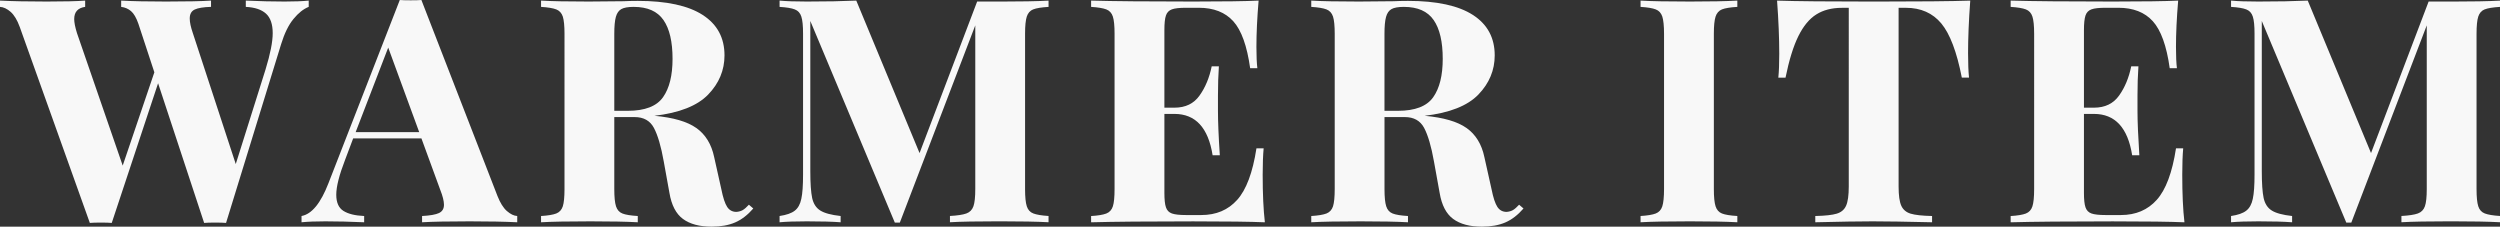
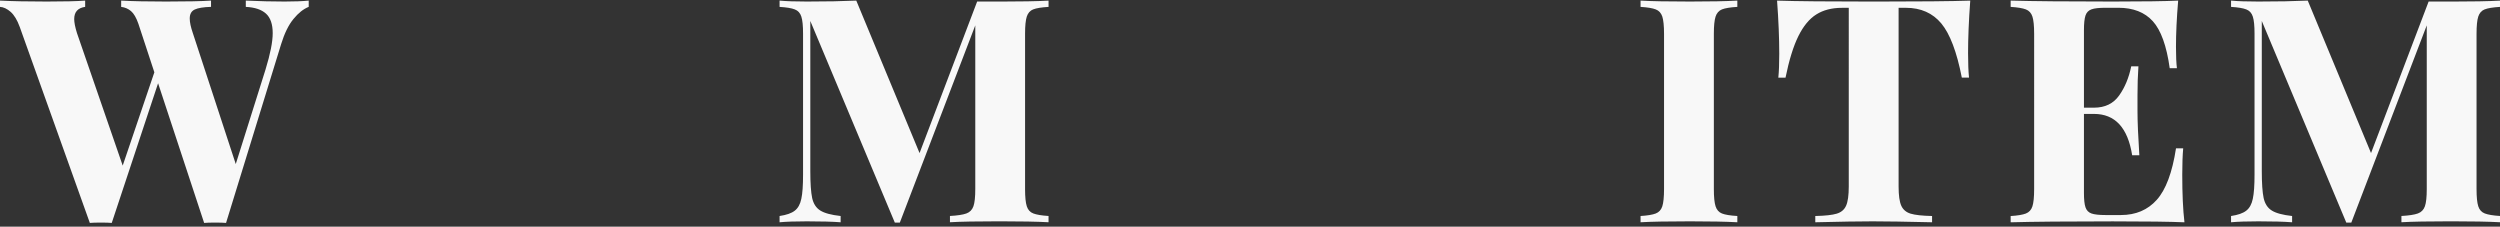
<svg xmlns="http://www.w3.org/2000/svg" id="_レイヤー_1" data-name="レイヤー 1" width="95.818" height="8.688" viewBox="0 0 95.818 8.688">
  <rect x="0" y="0" width="95.818" height="8.688" fill="#333333" stroke="none" />
  <defs>
    <style>
      .cls-1 {
        fill: #f8f8f8;
        stroke-width: 0px;
      }

      .cls-2 {
        isolation: isolate;
      }
    </style>
  </defs>
  <g class="cls-2">
    <path class="cls-1" d="M11.832.023v.24c-.201.08-.395.233-.582.462-.189.228-.347.55-.475.966l-2.111,6.853c-.089-.009-.229-.013-.42-.013-.192,0-.332.004-.42.013l-1.765-5.353-1.776,5.353c-.088-.009-.228-.013-.42-.013-.191,0-.332.004-.42.013L.756,1.031c-.096-.264-.213-.456-.348-.576-.137-.119-.273-.184-.408-.191V.023c.479.024,1.075.036,1.787.036.672,0,1.164-.012,1.477-.036v.24c-.28.04-.42.196-.42.468,0,.128.035.309.107.54l1.752,5.076,1.213-3.576-.612-1.86c-.08-.231-.175-.394-.282-.485s-.234-.146-.378-.162V.023c.448.024,1.02.036,1.716.036.784,0,1.36-.012,1.728-.036v.24c-.289.008-.496.042-.625.102-.127.06-.191.174-.191.343,0,.144.04.332.12.564l1.644,5.016,1.141-3.624c.184-.6.275-1.063.275-1.392,0-.344-.086-.594-.258-.75s-.43-.242-.773-.258V.023c.543.024,1.039.036,1.488.036.375,0,.684-.012.924-.036Z" />
-     <path class="cls-1" d="M19.428,8.088c.136.12.268.184.396.191v.24c-.479-.024-1.088-.036-1.823-.036-.816,0-1.425.012-1.824.036v-.24c.304-.016.519-.054.647-.113.128-.06.192-.166.192-.318,0-.144-.049-.336-.144-.576l-.72-1.968h-2.616l-.312.828c-.223.576-.336,1.02-.336,1.332,0,.296.091.502.271.617.181.116.446.183.798.198v.24c-.544-.024-1.039-.036-1.488-.036-.367,0-.672.012-.912.036v-.24c.393-.071.736-.492,1.033-1.26L15.323,0c.088.008.228.012.42.012s.328-.004.408-.012l2.916,7.512c.104.264.224.456.36.576ZM16.067,5.064l-1.188-3.24-1.248,3.24h2.437Z" />
-     <path class="cls-1" d="M28.871,7.991c-.215.248-.447.427-.695.534-.248.108-.549.162-.9.162-.464,0-.83-.098-1.098-.294s-.442-.53-.521-1.002l-.217-1.2c-.103-.584-.231-1.014-.378-1.29-.147-.275-.394-.414-.737-.414h-.781v2.76c0,.305.022.524.066.66.044.137.127.229.246.276.12.048.316.08.588.096v.24c-.432-.024-1.035-.036-1.812-.036-.856,0-1.488.012-1.895.036v-.24c.264-.016.457-.048.582-.096.123-.048.207-.14.252-.276.043-.136.065-.355.065-.66V1.296c0-.305-.022-.524-.065-.66-.045-.136-.129-.229-.252-.276-.125-.048-.318-.08-.582-.096V.023c.407.024,1.016.036,1.823.036l1.332-.012c.16-.008.344-.013.552-.013,1.105,0,1.934.181,2.49.54.557.36.834.876.834,1.548,0,.568-.208,1.068-.624,1.5-.416.433-1.105.704-2.063.816.72.065,1.256.22,1.607.468s.58.62.684,1.116l.276,1.236c.064.32.138.544.222.672s.203.191.354.191c.097-.008.178-.031.246-.071.067-.04.145-.108.233-.204l.168.144ZM23.814.348c-.101.056-.17.156-.21.3-.04.144-.06.36-.06.648v2.951h.517c.655,0,1.106-.174,1.351-.521s.365-.838.365-1.47c0-.656-.115-1.152-.348-1.488s-.612-.504-1.141-.504c-.215,0-.373.028-.474.084Z" />
    <path class="cls-1" d="M39.6.359c-.12.048-.202.141-.246.276s-.066.355-.066.66v5.951c0,.305.022.524.066.66.044.137.128.229.252.276s.318.08.582.096v.24c-.44-.024-1.068-.036-1.884-.036-.856,0-1.488.012-1.895.036v-.24c.287-.016.497-.048.629-.096.133-.048.223-.14.271-.276.048-.136.071-.355.071-.66V.972l-2.892,7.56h-.192l-3.239-7.728v5.748c0,.472.024.817.071,1.038.049.22.152.38.312.479.16.101.42.17.779.21v.24c-.31-.024-.743-.036-1.295-.036-.44,0-.789.012-1.045.036v-.24c.265-.04.459-.107.582-.204.125-.096.209-.247.252-.456.045-.208.066-.516.066-.924V1.296c0-.305-.021-.524-.066-.66-.043-.136-.127-.229-.252-.276-.123-.048-.317-.08-.582-.096V.023c.256.024.605.036,1.045.036.735,0,1.367-.012,1.895-.036l2.425,5.844L37.451.06h.853c.815,0,1.444-.012,1.884-.036v.24c-.272.016-.469.048-.588.096Z" />
-     <path class="cls-1" d="M48.478,8.52c-.543-.024-1.459-.036-2.748-.036-1.744,0-3.047.012-3.911.036v-.24c.264-.016.458-.048.582-.096s.208-.14.252-.276c.044-.136.065-.355.065-.66V1.296c0-.305-.021-.524-.065-.66s-.128-.229-.252-.276-.318-.08-.582-.096V.023c.864.024,2.167.036,3.911.036,1.177,0,2.013-.012,2.509-.036-.056.664-.084,1.256-.084,1.776,0,.352.012.624.036.815h-.276c-.12-.856-.336-1.456-.647-1.8-.312-.344-.752-.516-1.32-.516h-.492c-.248,0-.428.019-.54.06s-.189.118-.228.234c-.041.116-.06.302-.06.558v2.977h.385c.424,0,.745-.156.965-.469.221-.311.375-.684.463-1.115h.275c-.023.336-.035.712-.035,1.128v.575c0,.408.023.977.071,1.704h-.276c-.168-1.056-.656-1.584-1.463-1.584h-.385v3.024c0,.256.019.442.06.558.039.116.115.194.228.234s.292.06.54.06h.588c.568,0,1.026-.193,1.374-.582.349-.388.595-1.046.738-1.974h.276c-.024.264-.037.6-.037,1.008,0,.736.028,1.344.084,1.824Z" />
-     <path class="cls-1" d="M58.391,7.991c-.215.248-.447.427-.695.534-.248.108-.549.162-.9.162-.464,0-.83-.098-1.098-.294s-.442-.53-.521-1.002l-.217-1.2c-.103-.584-.231-1.014-.378-1.29-.147-.275-.394-.414-.737-.414h-.781v2.76c0,.305.022.524.066.66.044.137.127.229.246.276.12.048.316.08.588.096v.24c-.432-.024-1.035-.036-1.812-.036-.856,0-1.488.012-1.895.036v-.24c.264-.016.457-.048.582-.096.123-.048.207-.14.252-.276.043-.136.065-.355.065-.66V1.296c0-.305-.022-.524-.065-.66-.045-.136-.129-.229-.252-.276-.125-.048-.318-.08-.582-.096V.023c.407.024,1.016.036,1.823.036l1.332-.012c.16-.008.344-.013.552-.013,1.105,0,1.934.181,2.49.54.557.36.834.876.834,1.548,0,.568-.208,1.068-.624,1.5-.416.433-1.105.704-2.063.816.72.065,1.256.22,1.607.468s.58.62.684,1.116l.276,1.236c.064.32.138.544.222.672s.203.191.354.191c.097-.008.178-.031.246-.071.067-.04.145-.108.233-.204l.168.144ZM53.333.348c-.101.056-.17.156-.21.3-.04.144-.06.36-.06.648v2.951h.517c.655,0,1.106-.174,1.351-.521s.365-.838.365-1.47c0-.656-.115-1.152-.348-1.488s-.612-.504-1.141-.504c-.215,0-.373.028-.474.084Z" />
    <path class="cls-1" d="M66.587.264c-.273.016-.468.048-.589.096-.119.048-.201.141-.245.276s-.066.355-.066.66v5.951c0,.305.022.524.066.66.044.137.126.229.245.276.121.048.316.08.589.096v.24c-.433-.024-1.036-.036-1.812-.036-.857,0-1.488.012-1.897.036v-.24c.264-.016.457-.048.582-.096.123-.048.207-.14.252-.276.043-.136.066-.355.066-.66V1.296c0-.305-.023-.524-.066-.66-.045-.136-.129-.229-.252-.276-.125-.048-.318-.08-.582-.096V.023c.408.024,1.039.036,1.897.036.775,0,1.379-.012,1.812-.036v.24Z" />
    <path class="cls-1" d="M75.431,2.063c0,.376.012.68.036.912h-.276c-.192-.984-.454-1.676-.786-2.076-.332-.399-.785-.6-1.361-.6h-.276v6.852c0,.336.034.58.102.732.067.151.188.254.359.306s.445.082.822.09v.24c-1.008-.024-1.769-.036-2.28-.036-.504,0-1.235.012-2.196.036v-.24c.377-.008.65-.038.822-.09s.292-.154.359-.306c.068-.152.102-.397.102-.732V.3h-.264c-.384,0-.71.084-.978.252-.269.168-.498.446-.69.834s-.356.918-.492,1.59h-.276c.024-.232.036-.536.036-.912,0-.6-.028-1.28-.084-2.04.728.024,1.964.036,3.708.036s2.977-.012,3.696-.036c-.056.76-.084,1.44-.084,2.04Z" />
    <path class="cls-1" d="M83.723,8.52c-.544-.024-1.46-.036-2.748-.036-1.744,0-3.048.012-3.912.036v-.24c.264-.016.458-.048.582-.096s.208-.14.252-.276c.044-.136.066-.355.066-.66V1.296c0-.305-.022-.524-.066-.66s-.128-.229-.252-.276-.318-.08-.582-.096V.023c.864.024,2.168.036,3.912.036,1.176,0,2.012-.012,2.508-.036-.056.664-.084,1.256-.084,1.776,0,.352.012.624.036.815h-.276c-.119-.856-.336-1.456-.647-1.8s-.752-.516-1.319-.516h-.492c-.248,0-.429.019-.541.06-.111.04-.188.118-.228.234s-.06.302-.06.558v2.977h.384c.424,0,.745-.156.966-.469.221-.311.374-.684.462-1.115h.276c-.024.336-.036.712-.036,1.128v.575c0,.408.024.977.071,1.704h-.275c-.168-1.056-.656-1.584-1.464-1.584h-.384v3.024c0,.256.019.442.06.558.04.116.116.194.228.234.112.04.293.06.541.06h.588c.567,0,1.025-.193,1.373-.582.349-.388.595-1.046.738-1.974h.276c-.024.264-.036.6-.036,1.008,0,.736.027,1.344.084,1.824Z" />
    <path class="cls-1" d="M95.231.359c-.12.048-.202.141-.246.276s-.066.355-.066.66v5.951c0,.305.022.524.066.66.044.137.128.229.252.276s.318.08.582.096v.24c-.44-.024-1.068-.036-1.884-.036-.856,0-1.488.012-1.895.036v-.24c.287-.016.497-.048.629-.096.133-.048.223-.14.271-.276.048-.136.071-.355.071-.66V.972l-2.892,7.56h-.192l-3.239-7.728v5.748c0,.472.024.817.071,1.038.049.22.152.38.312.479.16.101.42.17.779.21v.24c-.31-.024-.743-.036-1.295-.036-.44,0-.789.012-1.045.036v-.24c.265-.04.459-.107.582-.204.125-.096.209-.247.252-.456.045-.208.066-.516.066-.924V1.296c0-.305-.021-.524-.066-.66-.043-.136-.127-.229-.252-.276-.123-.048-.317-.08-.582-.096V.023c.256.024.605.036,1.045.036.735,0,1.367-.012,1.895-.036l2.425,5.844L93.082.06h.853c.815,0,1.444-.012,1.884-.036v.24c-.272.016-.469.048-.588.096Z" />
  </g>
</svg>